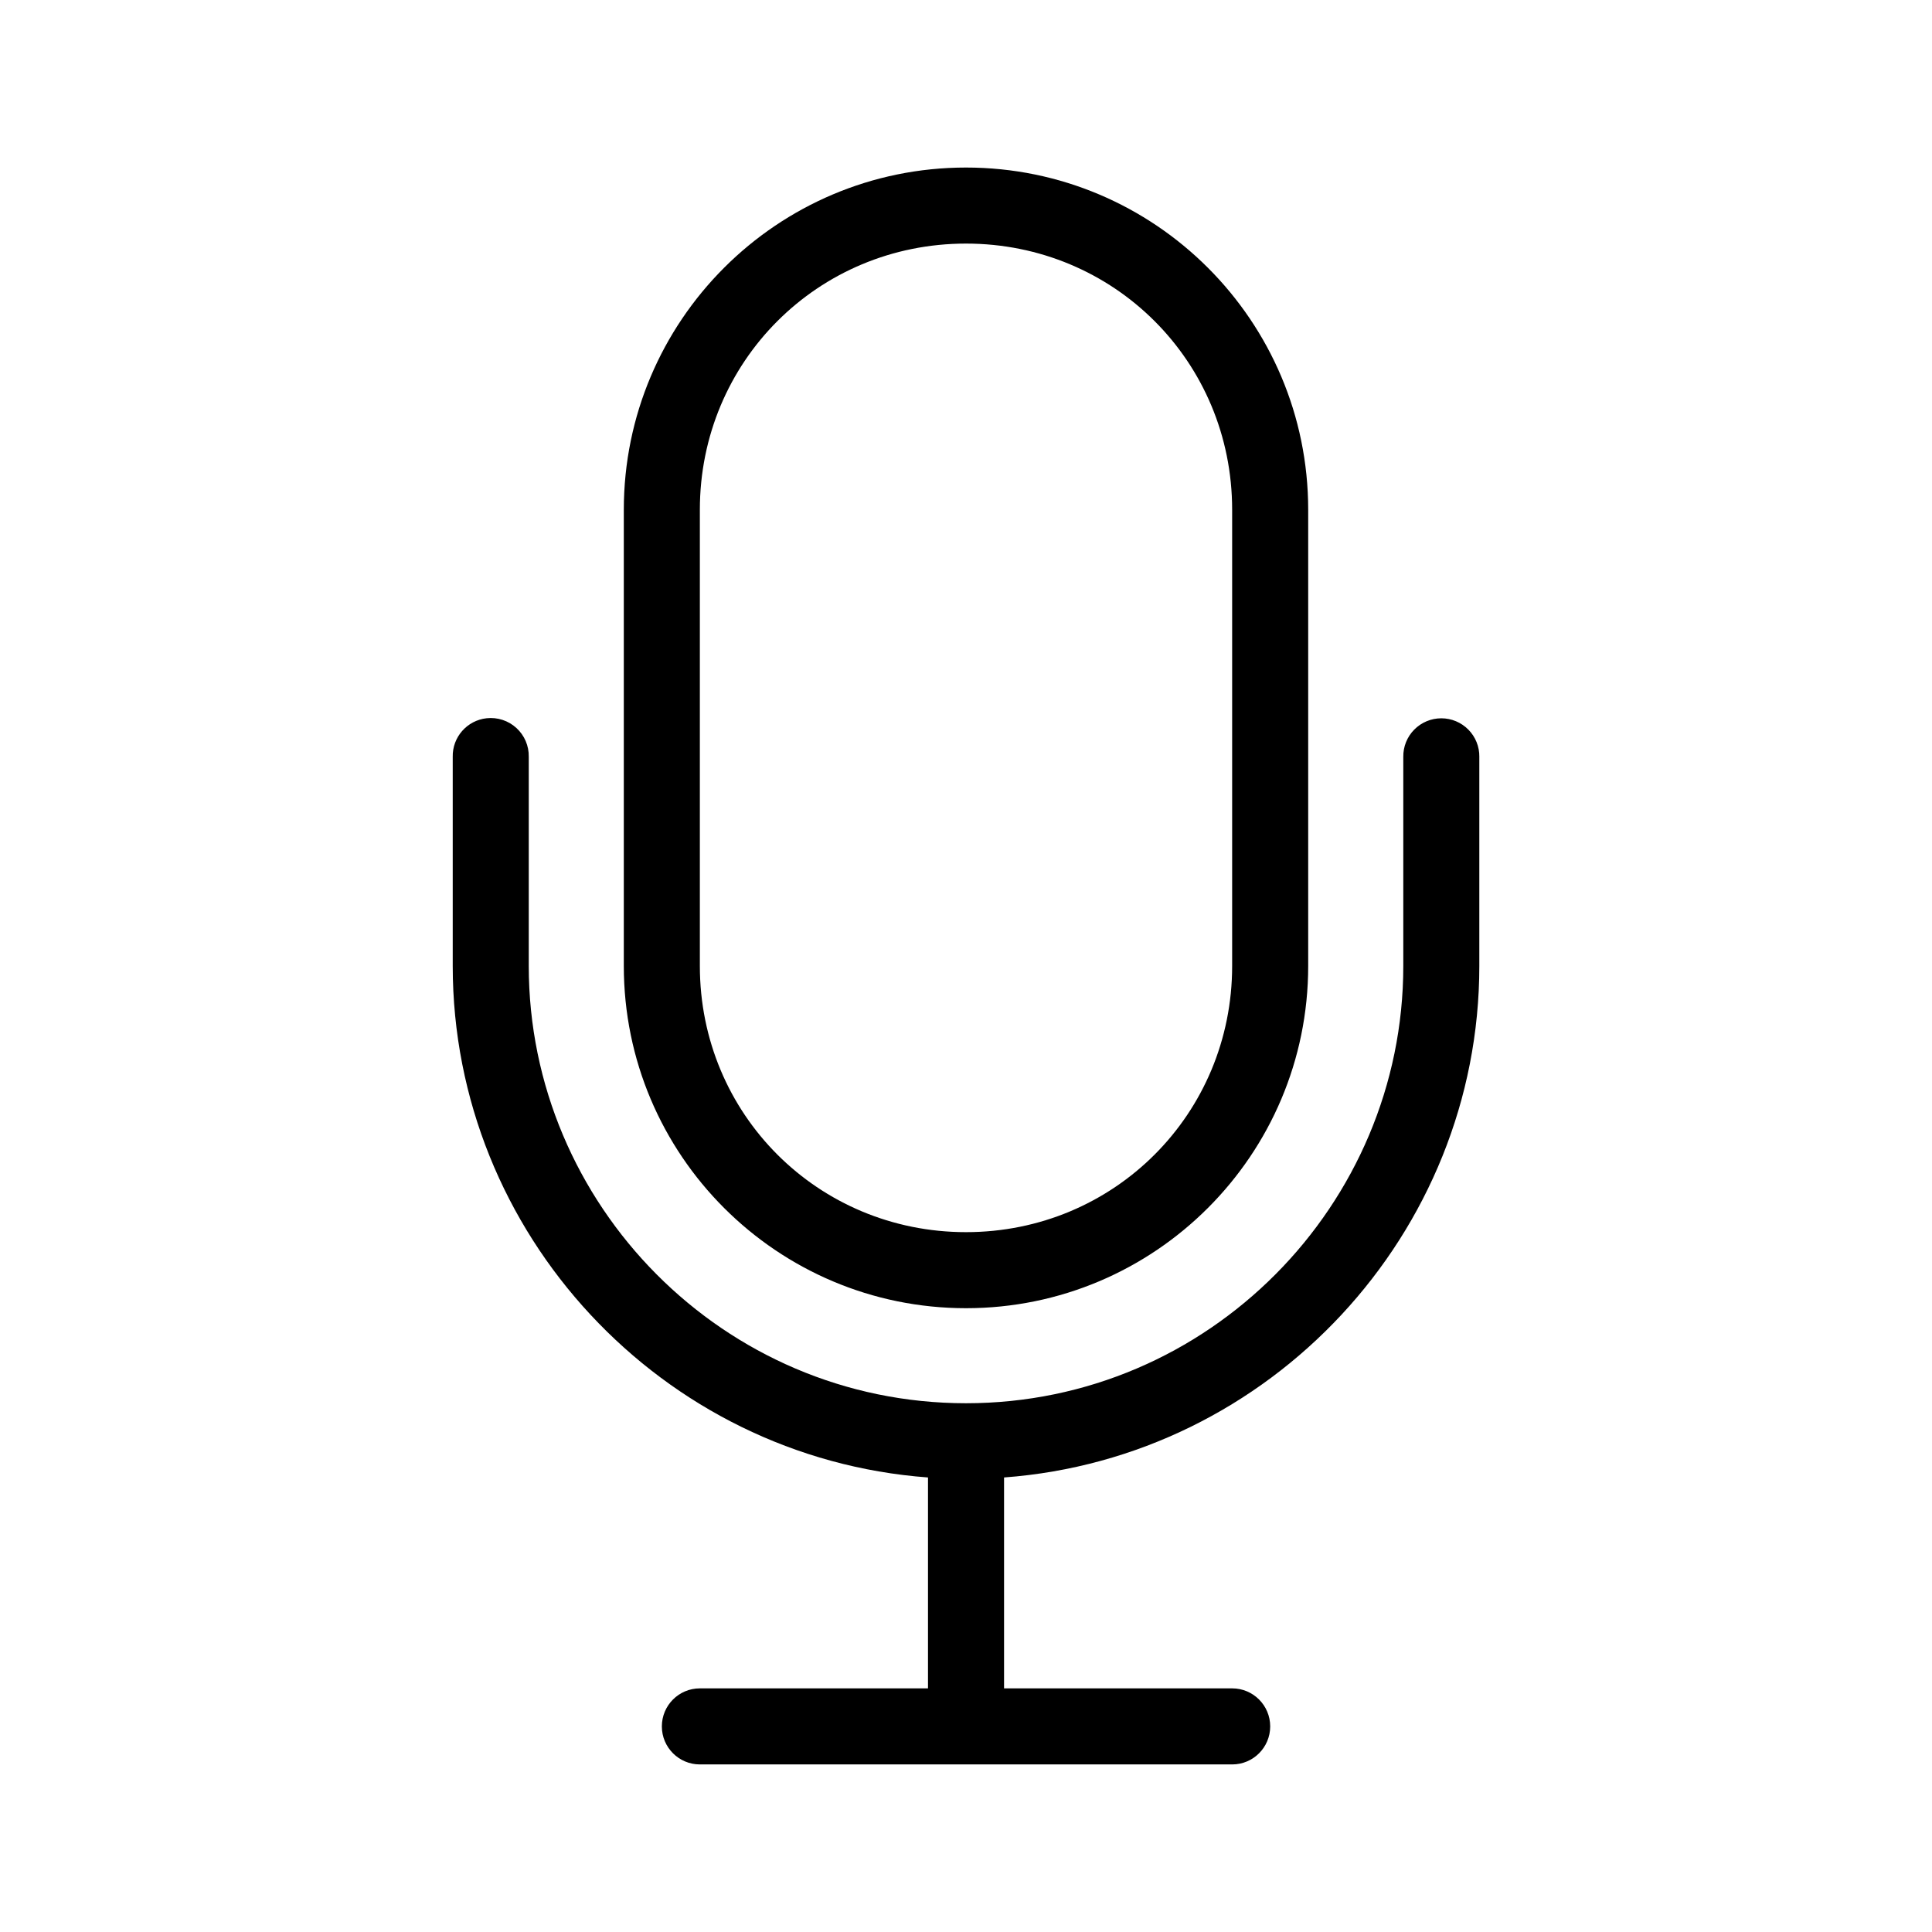
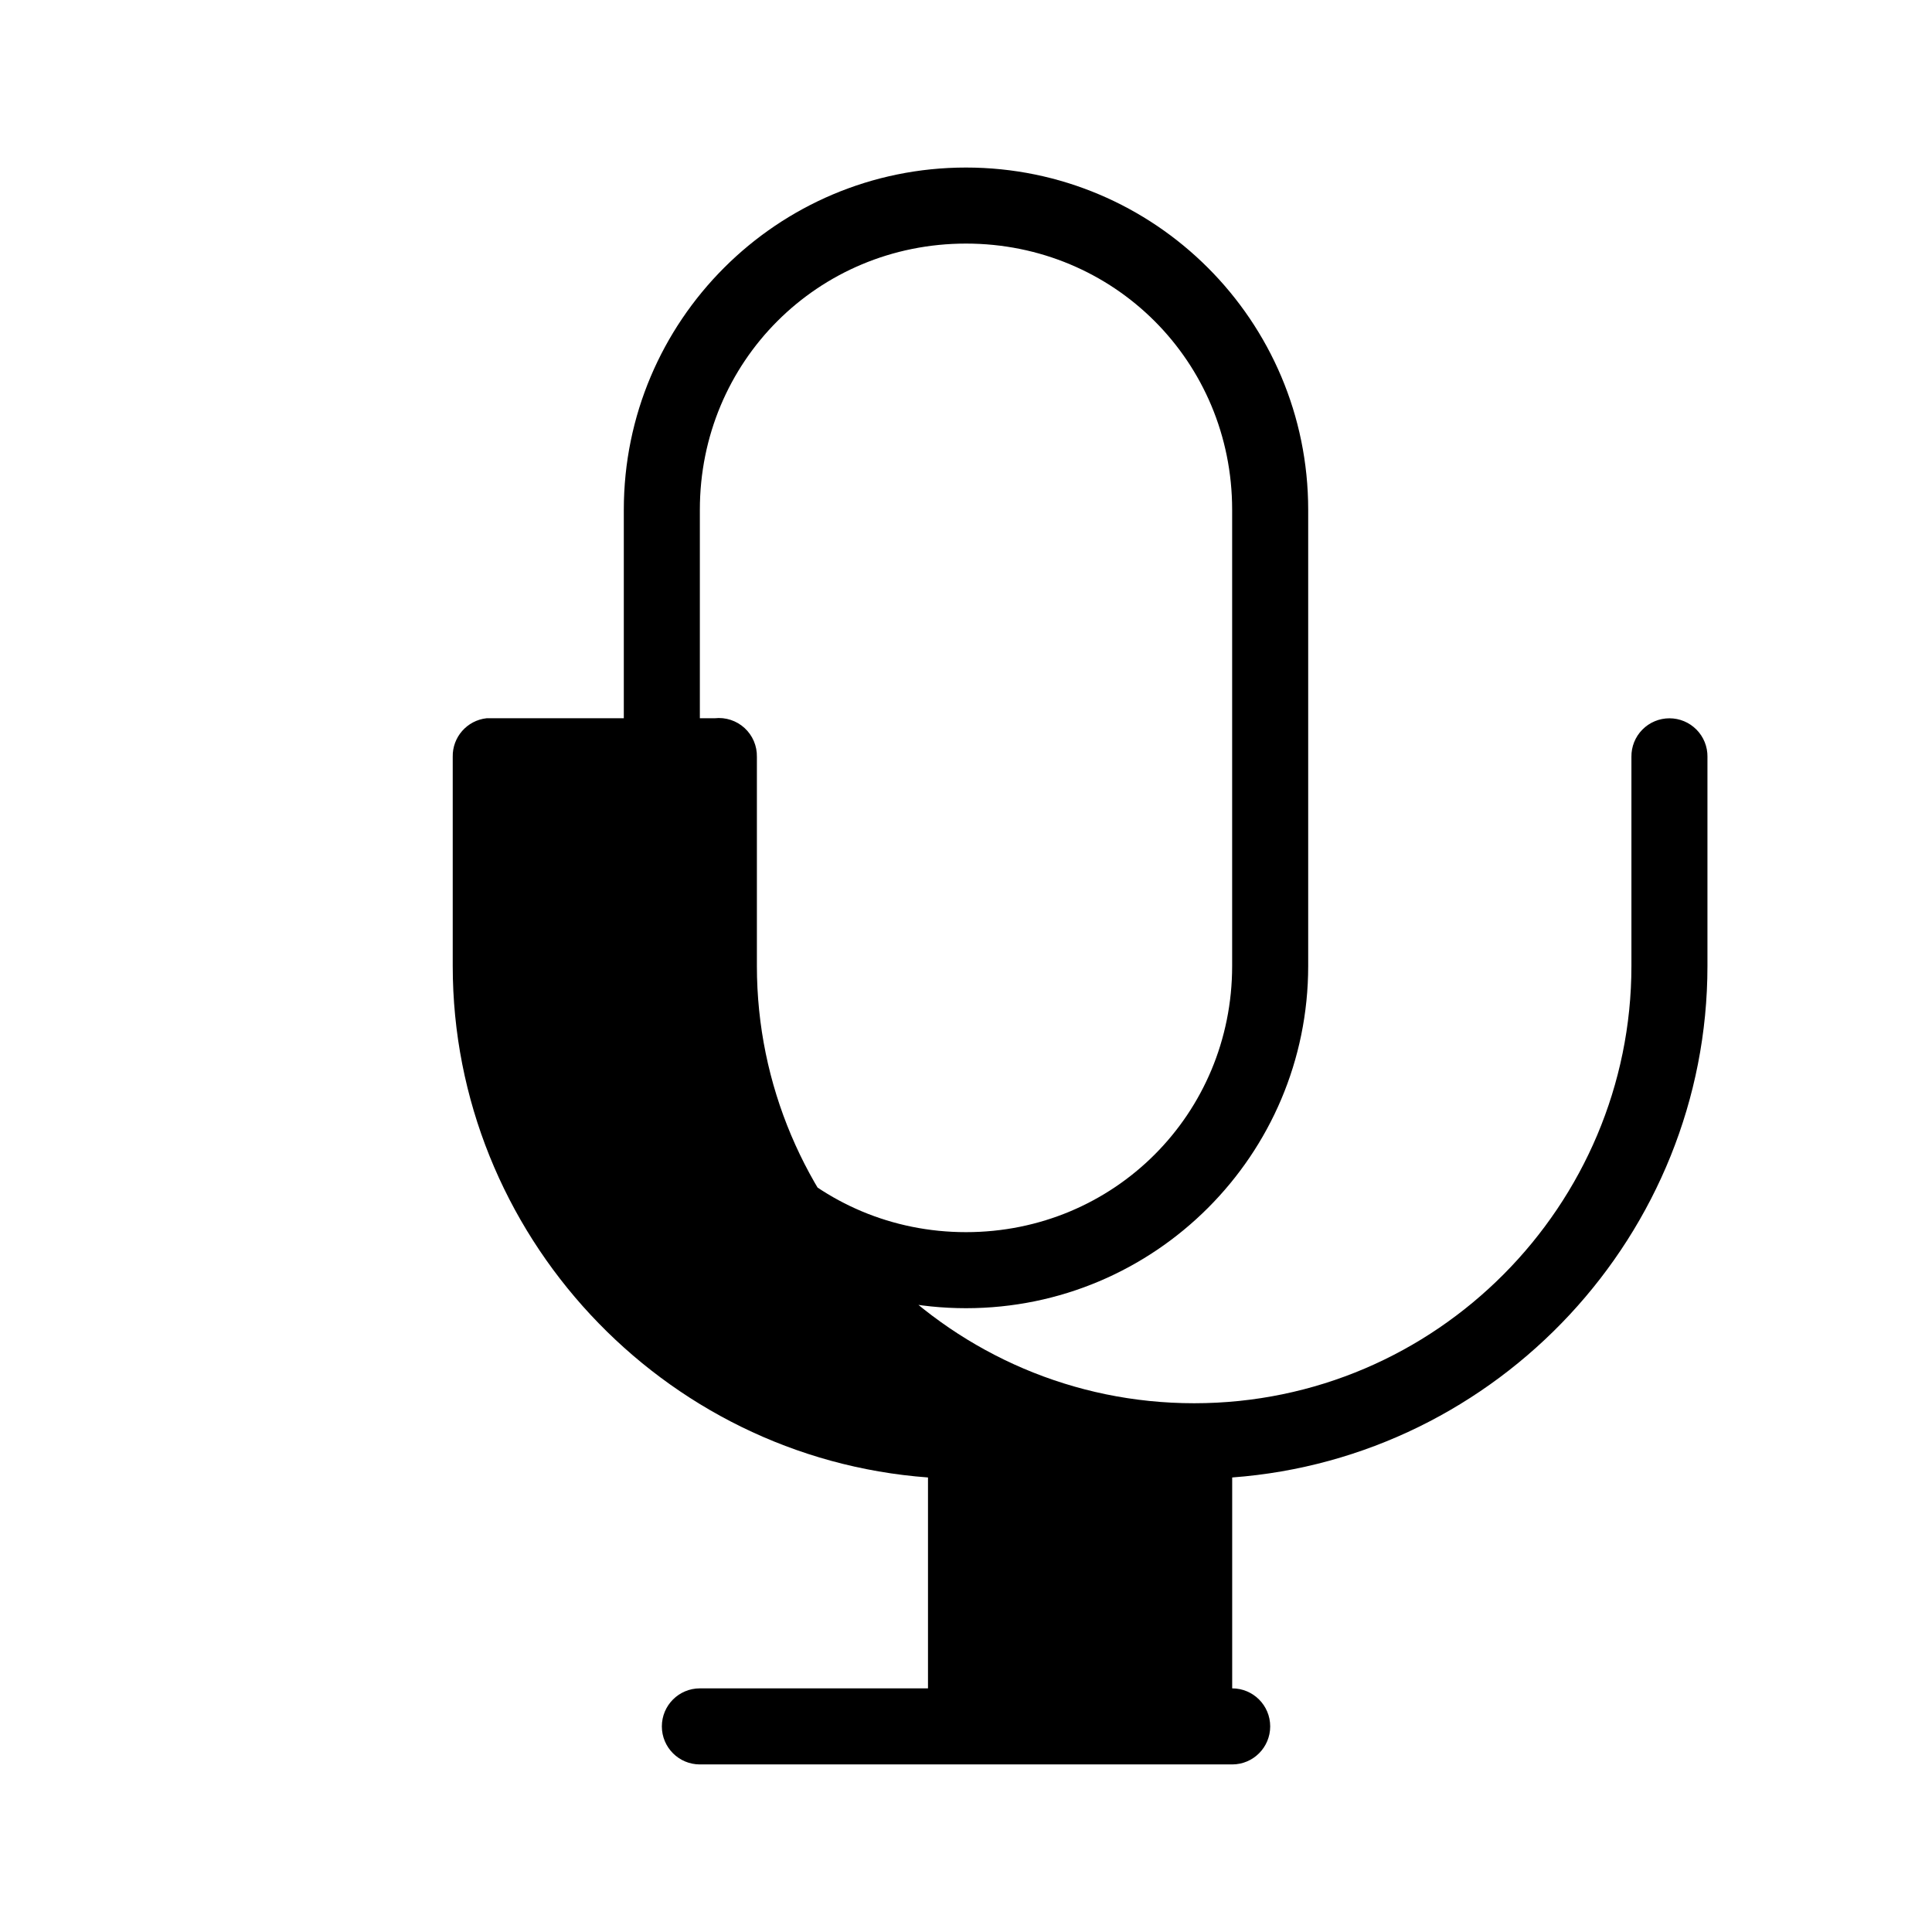
<svg xmlns="http://www.w3.org/2000/svg" fill="#000000" width="800px" height="800px" version="1.1" viewBox="144 144 512 512">
-   <path d="m400 188.4c-50.066 0-90.684 40.621-90.684 90.688v120.91c0 50.066 40.621 90.688 90.684 90.688 50.066 0 90.684-40.621 90.684-90.688v-120.91c0-50.066-40.621-90.688-90.684-90.688zm0 20.152c39.25 0 70.531 31.285 70.531 70.535v120.91c0 39.25-31.285 70.535-70.531 70.535-39.25 0-70.531-31.285-70.531-70.535v-120.91c0-39.25 31.281-70.535 70.531-70.535zm-127.05 125.79c-5.191 0.574-9.086 5.016-8.973 10.234v55.418c0 70.941 55.406 130.34 125.95 135.55v55.891h-60.457c-5.566 0-10.074 4.512-10.074 10.078 0 5.566 4.512 10.078 10.074 10.078h141.07c5.566 0 10.074-4.512 10.074-10.078 0-5.566-4.512-10.078-10.074-10.078h-60.457v-55.891c70.543-5.219 125.95-64.613 125.95-135.55v-55.418h0.004c0.035-2.695-1.008-5.297-2.902-7.215-1.895-1.922-4.477-3.004-7.176-3.004-2.695 0-5.281 1.082-7.176 3.004-1.895 1.918-2.938 4.519-2.898 7.215v55.418c0 63.32-51.598 115.88-115.88 115.88-64.273 0-115.88-52.555-115.88-115.88v-55.418c0.062-2.902-1.129-5.688-3.269-7.648-2.141-1.961-5.023-2.902-7.91-2.586z" />
+   <path d="m400 188.4c-50.066 0-90.684 40.621-90.684 90.688v120.91c0 50.066 40.621 90.688 90.684 90.688 50.066 0 90.684-40.621 90.684-90.688v-120.91c0-50.066-40.621-90.688-90.684-90.688zm0 20.152c39.25 0 70.531 31.285 70.531 70.535v120.91c0 39.25-31.285 70.535-70.531 70.535-39.25 0-70.531-31.285-70.531-70.535v-120.91c0-39.25 31.281-70.535 70.531-70.535zm-127.05 125.79c-5.191 0.574-9.086 5.016-8.973 10.234v55.418c0 70.941 55.406 130.34 125.95 135.55v55.891h-60.457c-5.566 0-10.074 4.512-10.074 10.078 0 5.566 4.512 10.078 10.074 10.078h141.07c5.566 0 10.074-4.512 10.074-10.078 0-5.566-4.512-10.078-10.074-10.078v-55.891c70.543-5.219 125.95-64.613 125.95-135.55v-55.418h0.004c0.035-2.695-1.008-5.297-2.902-7.215-1.895-1.922-4.477-3.004-7.176-3.004-2.695 0-5.281 1.082-7.176 3.004-1.895 1.918-2.938 4.519-2.898 7.215v55.418c0 63.32-51.598 115.88-115.88 115.88-64.273 0-115.88-52.555-115.88-115.88v-55.418c0.062-2.902-1.129-5.688-3.269-7.648-2.141-1.961-5.023-2.902-7.91-2.586z" />
</svg>